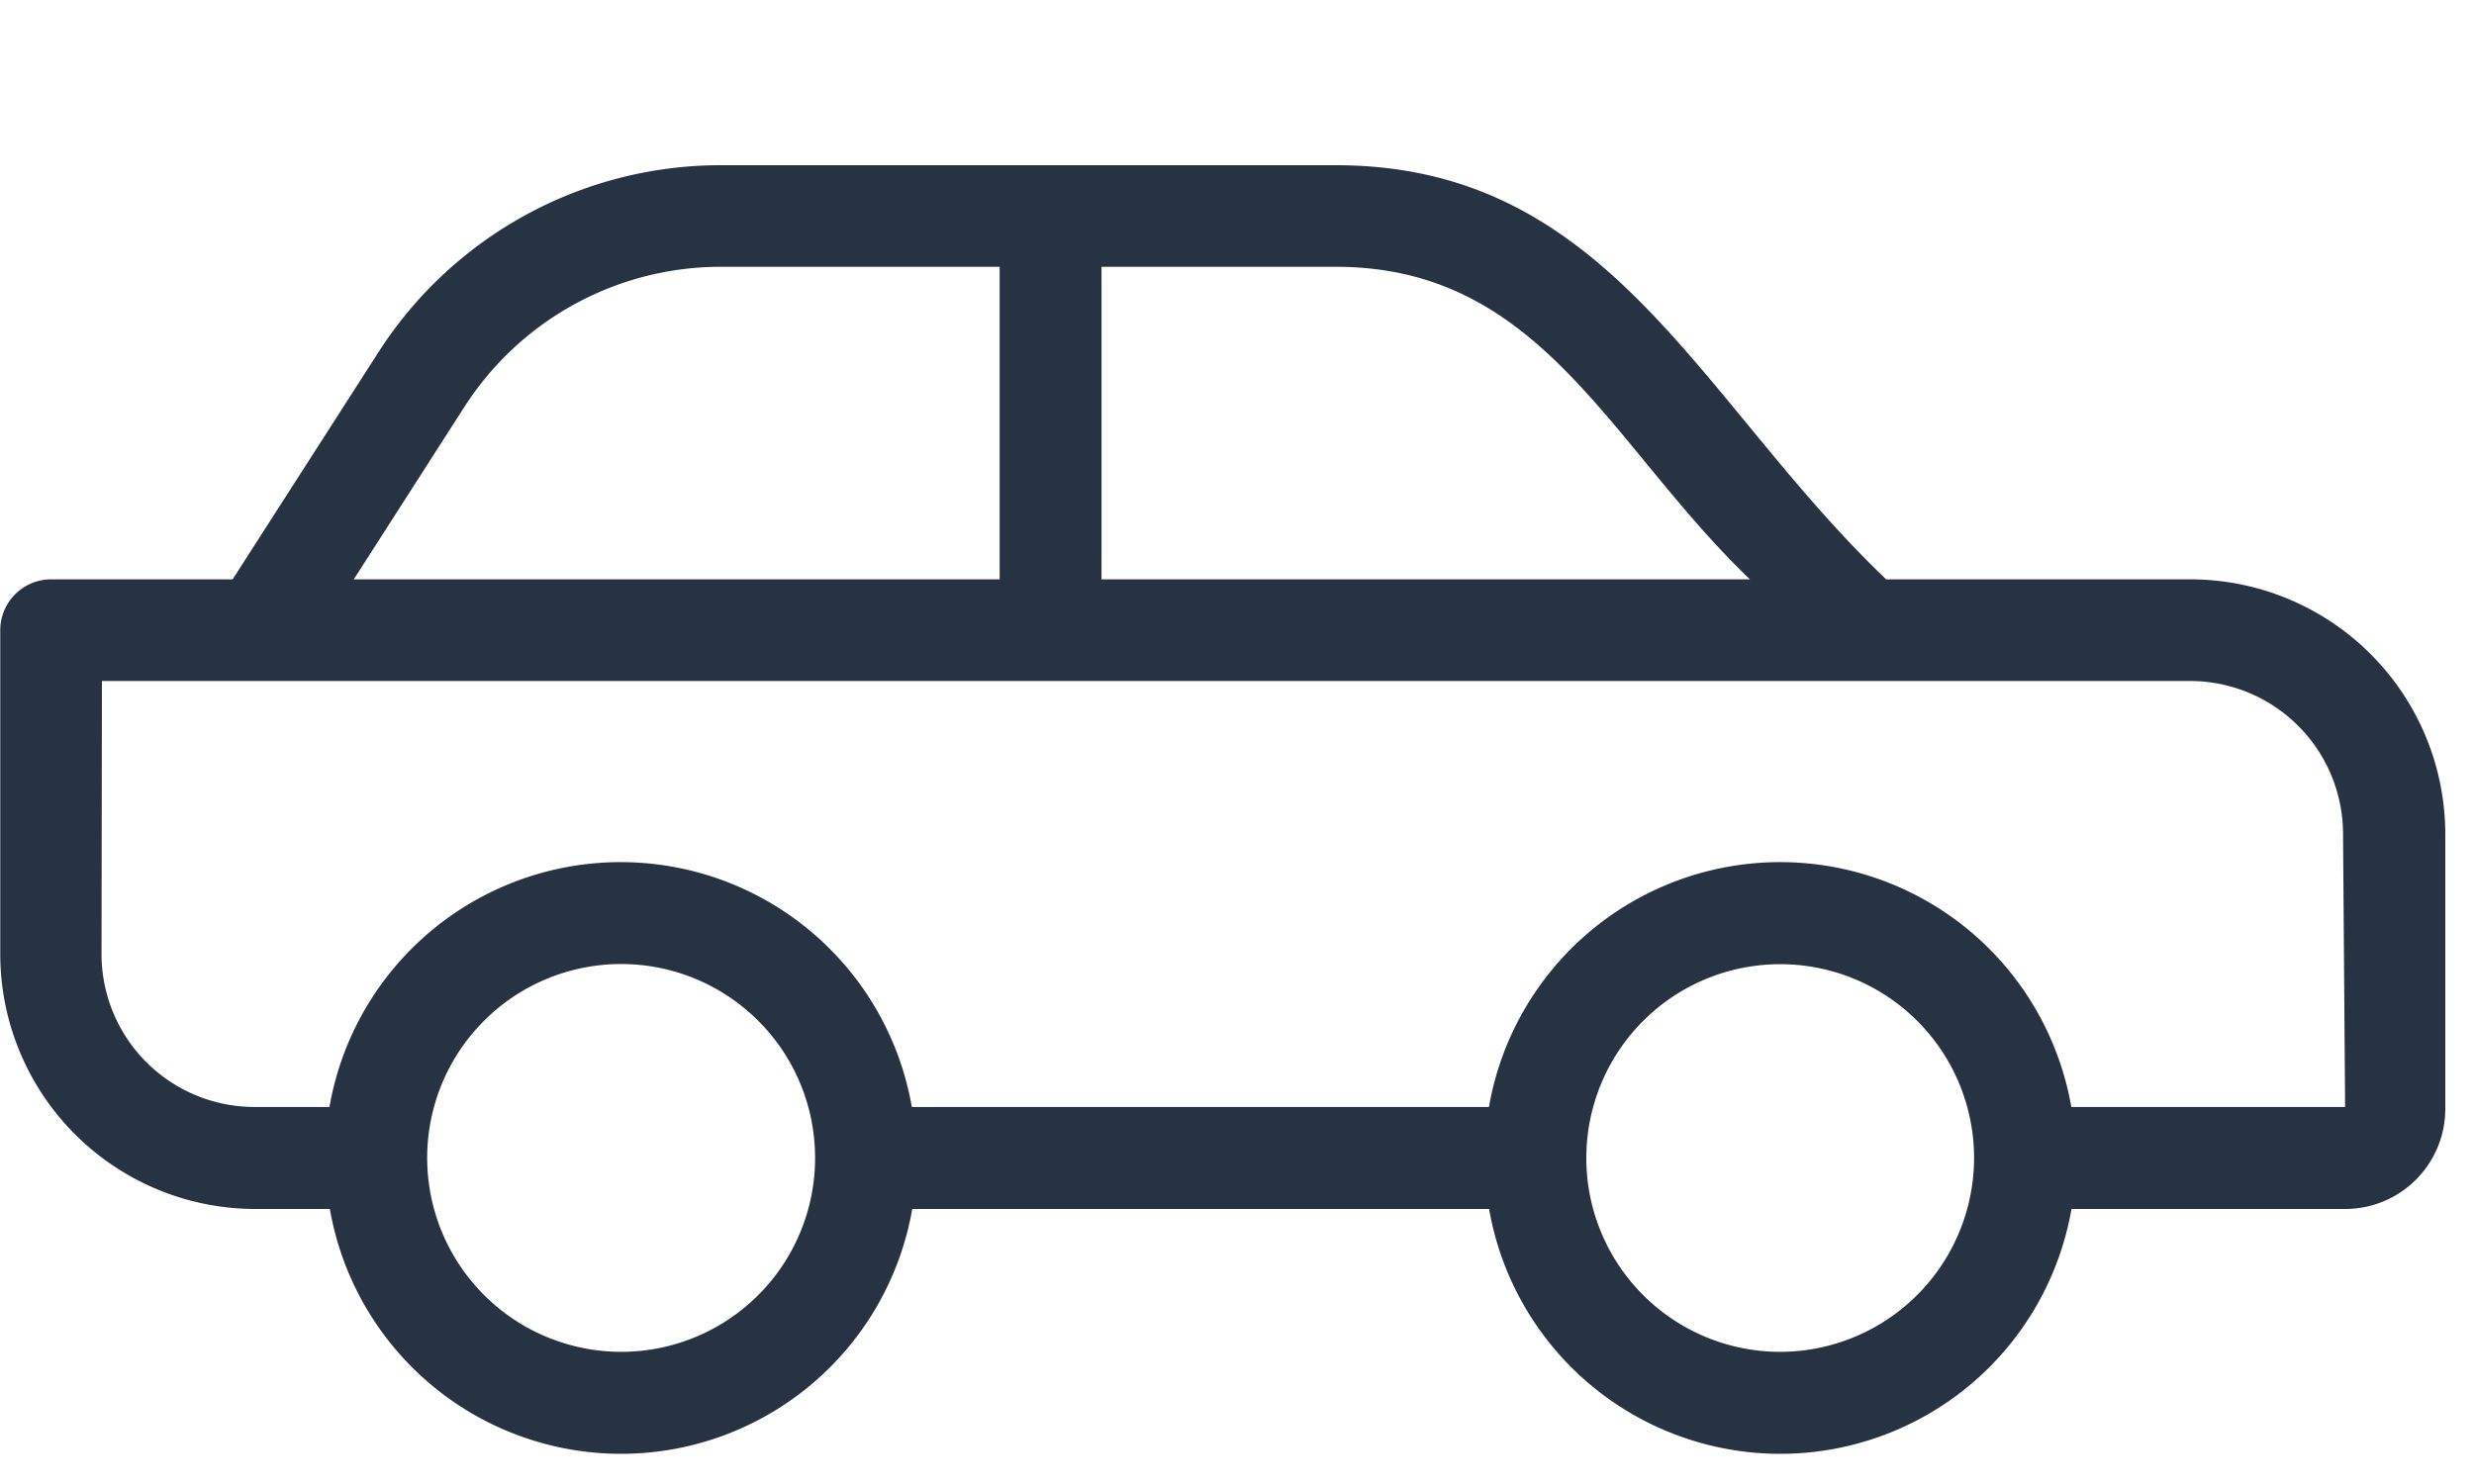
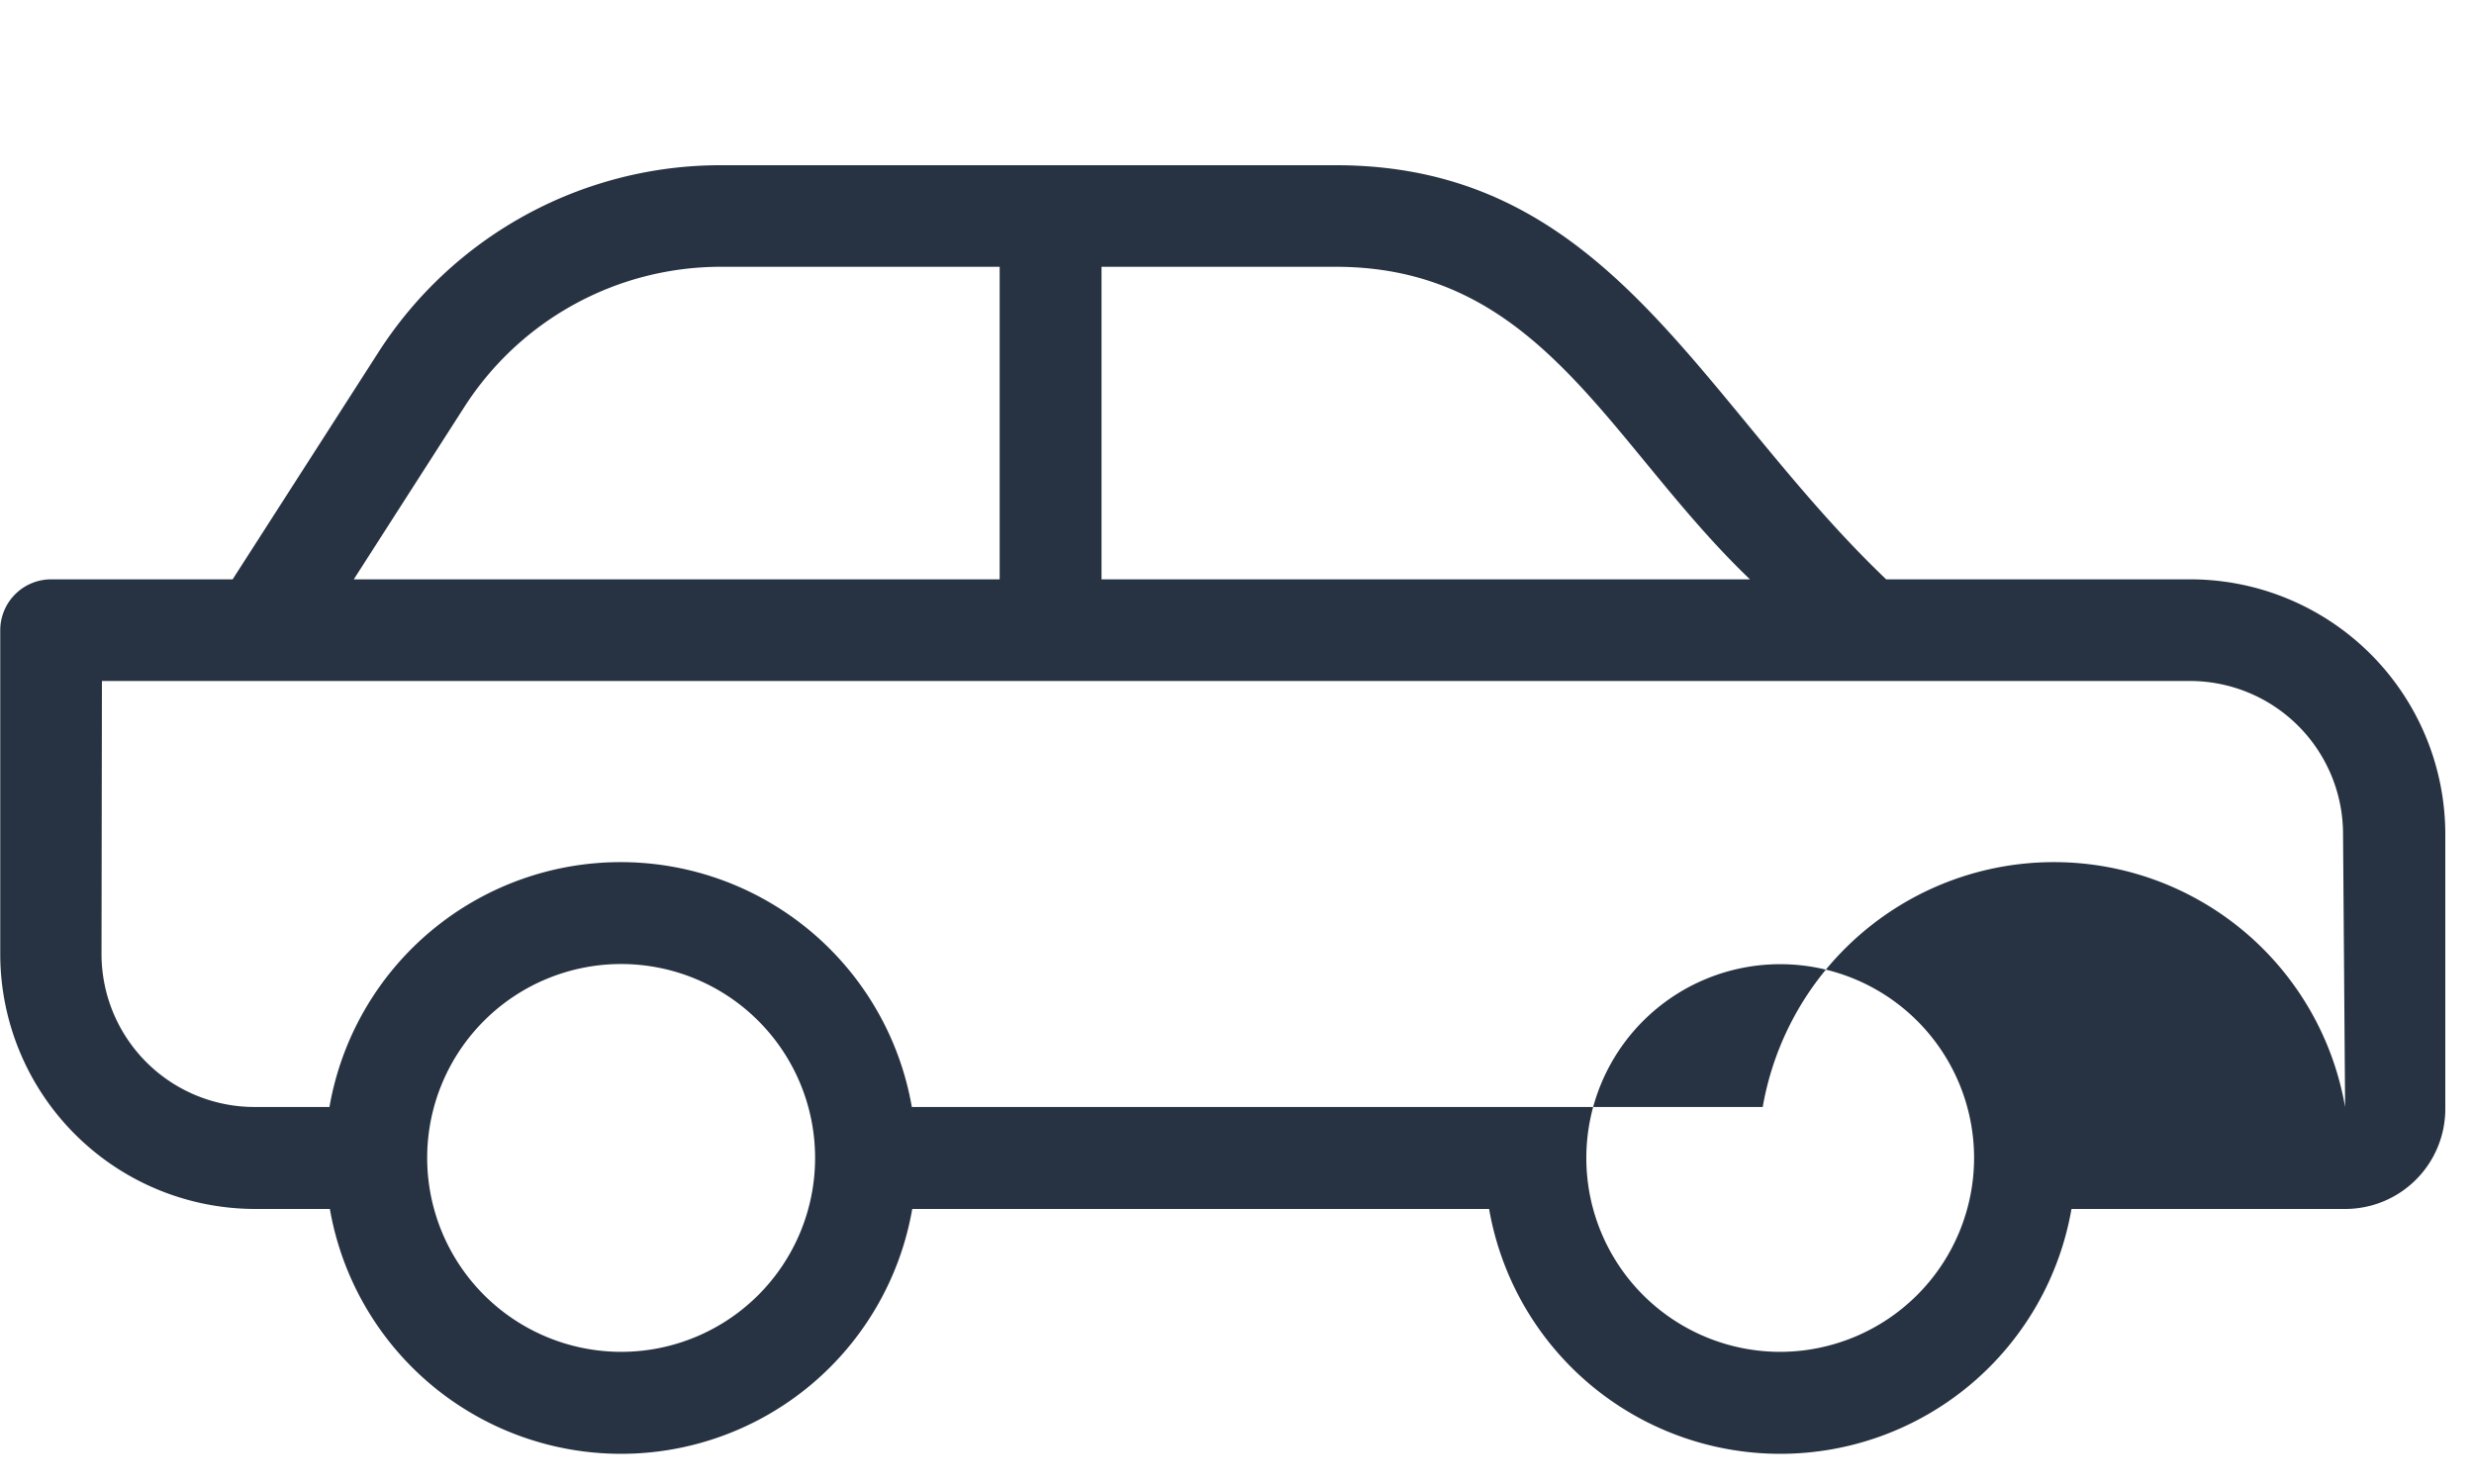
<svg xmlns="http://www.w3.org/2000/svg" id="classificados" width="30" height="18" viewBox="0 0 30 18">
  <g id="Icon_Car" data-name="Icon Car" transform="translate(0 2)">
-     <path id="Path_394" data-name="Path 394" d="M17.734,48.837h.909a3.584,3.584,0,0,0,7.062,0H32.7a3.584,3.584,0,0,0,7.062,0h3.32a1.214,1.214,0,0,0,1.213-1.213V44.287A3.094,3.094,0,0,0,41.2,41.2H37.515c-2.275-2.172-3.348-5.023-6.675-5.023H23.391a4.928,4.928,0,0,0-4.162,2.273L17.464,41.2h-2.2a.618.618,0,0,0-.618.619v3.931A3.094,3.094,0,0,0,17.734,48.837Zm4.44,1.733a2.354,2.354,0,0,1-2.351-2.343l0-.008,0-.008a2.352,2.352,0,1,1,2.351,2.359Zm14.055,0a2.351,2.351,0,1,1,2.352-2.355v.008A2.355,2.355,0,0,1,36.229,50.57ZM35.863,41.2H28V37.409H30.84C33.336,37.409,34.154,39.563,35.863,41.2ZM20.27,39.115a3.694,3.694,0,0,1,3.121-1.706h3.374V41.2H18.933Zm-4.391,3.318H41.2a1.857,1.857,0,0,1,1.855,1.854L43.08,47.6H39.76a3.584,3.584,0,0,0-7.062,0H25.7a3.584,3.584,0,0,0-7.062,0h-.909a1.856,1.856,0,0,1-1.855-1.854Z" transform="translate(-14.643 -36.173)" fill="#273342" />
+     <path id="Path_394" data-name="Path 394" d="M17.734,48.837h.909a3.584,3.584,0,0,0,7.062,0H32.7a3.584,3.584,0,0,0,7.062,0h3.32a1.214,1.214,0,0,0,1.213-1.213V44.287A3.094,3.094,0,0,0,41.2,41.2H37.515c-2.275-2.172-3.348-5.023-6.675-5.023H23.391a4.928,4.928,0,0,0-4.162,2.273L17.464,41.2h-2.2a.618.618,0,0,0-.618.619v3.931A3.094,3.094,0,0,0,17.734,48.837Zm4.44,1.733a2.354,2.354,0,0,1-2.351-2.343l0-.008,0-.008a2.352,2.352,0,1,1,2.351,2.359Zm14.055,0a2.351,2.351,0,1,1,2.352-2.355v.008A2.355,2.355,0,0,1,36.229,50.57ZM35.863,41.2H28V37.409H30.84C33.336,37.409,34.154,39.563,35.863,41.2ZM20.27,39.115a3.694,3.694,0,0,1,3.121-1.706h3.374V41.2H18.933Zm-4.391,3.318H41.2a1.857,1.857,0,0,1,1.855,1.854L43.08,47.6a3.584,3.584,0,0,0-7.062,0H25.7a3.584,3.584,0,0,0-7.062,0h-.909a1.856,1.856,0,0,1-1.855-1.854Z" transform="translate(-14.643 -36.173)" fill="#273342" />
  </g>
</svg>